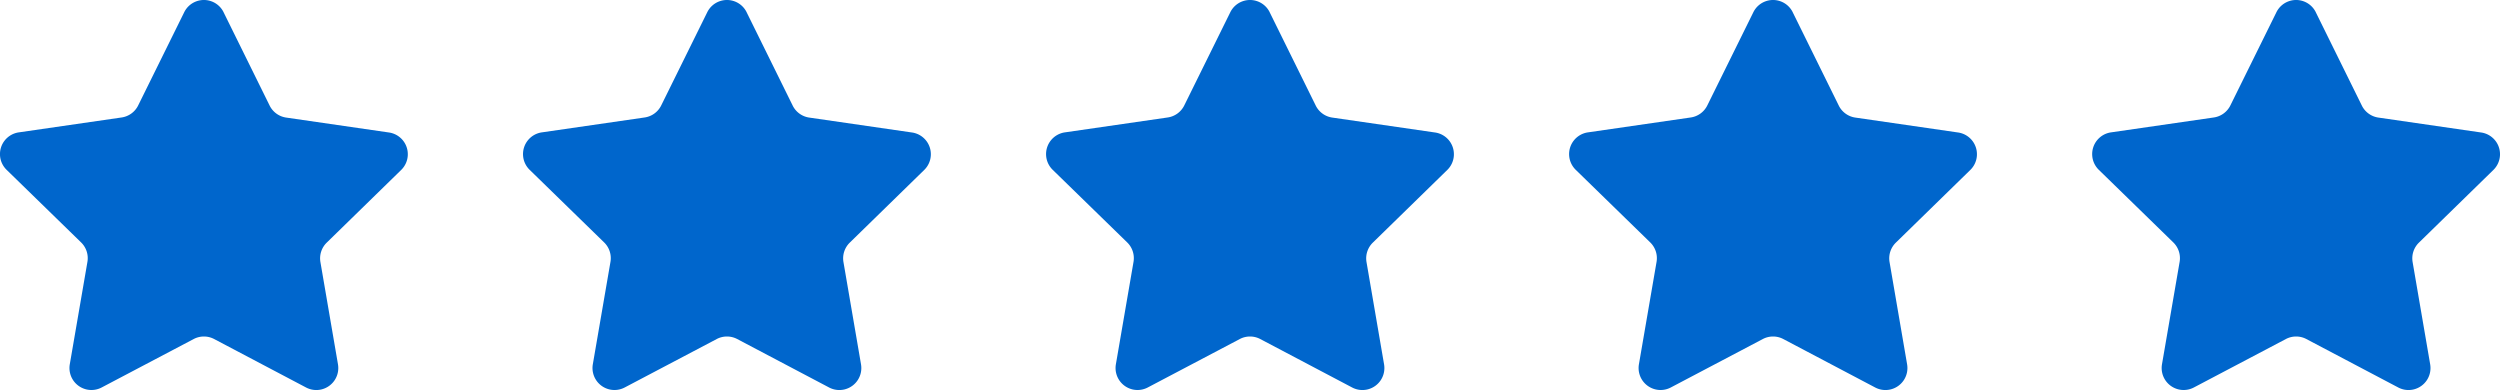
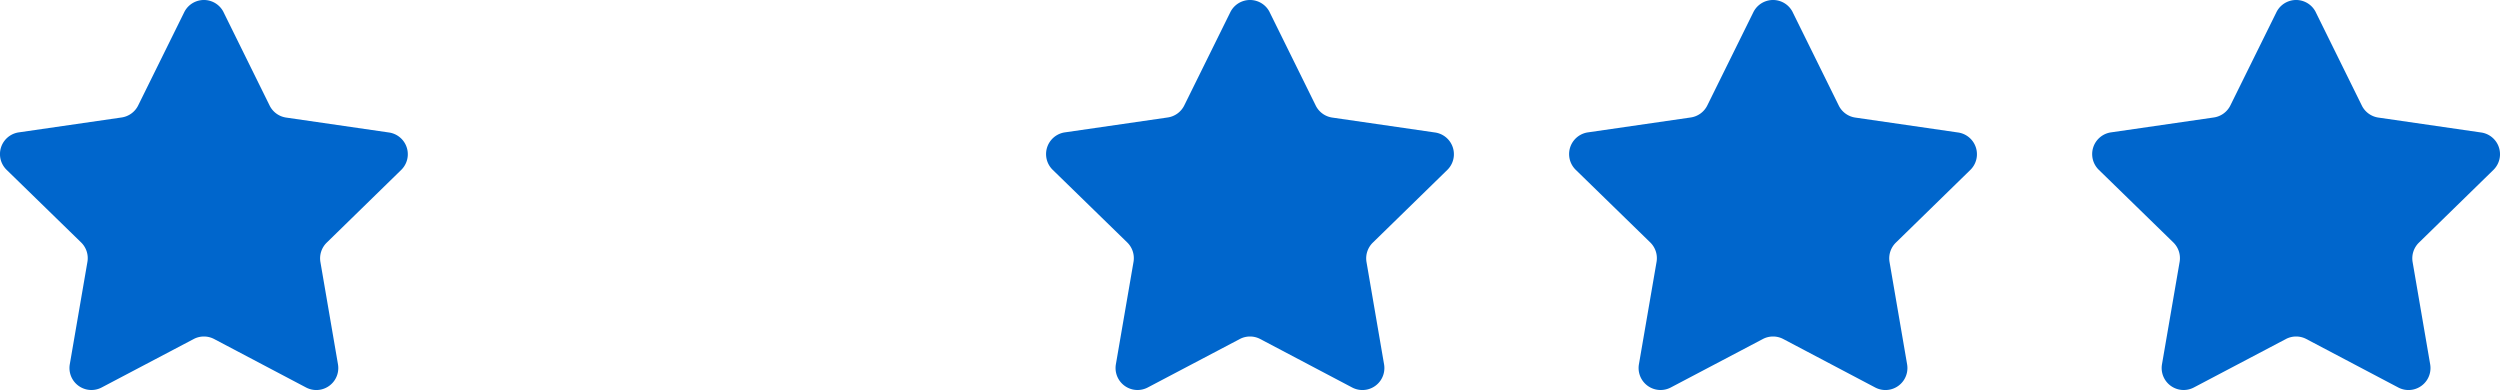
<svg xmlns="http://www.w3.org/2000/svg" width="180.125" height="28.098" viewBox="0 0 180.125 28.098">
  <g id="_5-Stars" data-name="5-Stars" transform="translate(-1761 -2835)">
    <path id="star" d="M16.11,1.93l3.315,6.716a1.582,1.582,0,0,0,1.192.872l7.415,1.076a1.582,1.582,0,0,1,.872,2.7l-5.362,5.234a1.583,1.583,0,0,0-.455,1.4l1.265,7.368a1.583,1.583,0,0,1-2.3,1.669L15.43,25.474a1.583,1.583,0,0,0-1.473,0L7.329,28.963a1.583,1.583,0,0,1-2.3-1.669L6.3,19.914a1.583,1.583,0,0,0-.455-1.4L.479,13.285a1.582,1.582,0,0,1,.872-2.7L8.767,9.51a1.582,1.582,0,0,0,1.192-.872l3.315-6.71a1.582,1.582,0,0,1,2.837,0Z" transform="translate(1760.999 2833.953)" fill="#06c" />
-     <path id="star-2" data-name="star" d="M16.11,1.93l3.315,6.716a1.582,1.582,0,0,0,1.192.872l7.415,1.076a1.582,1.582,0,0,1,.872,2.7l-5.362,5.234a1.583,1.583,0,0,0-.455,1.4l1.265,7.368a1.583,1.583,0,0,1-2.3,1.669L15.43,25.474a1.583,1.583,0,0,0-1.473,0L7.329,28.963a1.583,1.583,0,0,1-2.3-1.669L6.3,19.914a1.583,1.583,0,0,0-.455-1.4L.479,13.285a1.582,1.582,0,0,1,.872-2.7L8.767,9.51a1.582,1.582,0,0,0,1.192-.872l3.315-6.71a1.582,1.582,0,0,1,2.837,0Z" transform="translate(1798.684 2833.953)" fill="#06c" />
    <path id="star-3" data-name="star" d="M16.11,1.93l3.315,6.716a1.582,1.582,0,0,0,1.192.872l7.415,1.076a1.582,1.582,0,0,1,.872,2.7l-5.362,5.234a1.583,1.583,0,0,0-.455,1.4l1.265,7.368a1.583,1.583,0,0,1-2.3,1.669L15.43,25.474a1.583,1.583,0,0,0-1.473,0L7.329,28.963a1.583,1.583,0,0,1-2.3-1.669L6.3,19.914a1.583,1.583,0,0,0-.455-1.4L.479,13.285a1.582,1.582,0,0,1,.872-2.7L8.767,9.51a1.582,1.582,0,0,0,1.192-.872l3.315-6.71a1.582,1.582,0,0,1,2.837,0Z" transform="translate(1836.37 2833.953)" fill="#06c" />
    <path id="star-4" data-name="star" d="M16.11,1.93l3.315,6.716a1.582,1.582,0,0,0,1.192.872l7.415,1.076a1.582,1.582,0,0,1,.872,2.7l-5.362,5.234a1.583,1.583,0,0,0-.455,1.4l1.265,7.368a1.583,1.583,0,0,1-2.3,1.669L15.43,25.474a1.583,1.583,0,0,0-1.473,0L7.329,28.963a1.583,1.583,0,0,1-2.3-1.669L6.3,19.914a1.583,1.583,0,0,0-.455-1.4L.479,13.285a1.582,1.582,0,0,1,.872-2.7L8.767,9.51a1.582,1.582,0,0,0,1.192-.872l3.315-6.71a1.582,1.582,0,0,1,2.837,0Z" transform="translate(1874.055 2833.953)" fill="#06c" />
    <path id="star-5" data-name="star" d="M16.11,1.93l3.315,6.716a1.582,1.582,0,0,0,1.192.872l7.415,1.076a1.582,1.582,0,0,1,.872,2.7l-5.362,5.234a1.583,1.583,0,0,0-.455,1.4l1.265,7.368a1.583,1.583,0,0,1-2.3,1.669L15.43,25.474a1.583,1.583,0,0,0-1.473,0L7.329,28.963a1.583,1.583,0,0,1-2.3-1.669L6.3,19.914a1.583,1.583,0,0,0-.455-1.4L.479,13.285a1.582,1.582,0,0,1,.872-2.7L8.767,9.51a1.582,1.582,0,0,0,1.192-.872l3.315-6.71a1.582,1.582,0,0,1,2.837,0Z" transform="translate(1911.742 2833.953)" fill="#06c" />
  </g>
</svg>